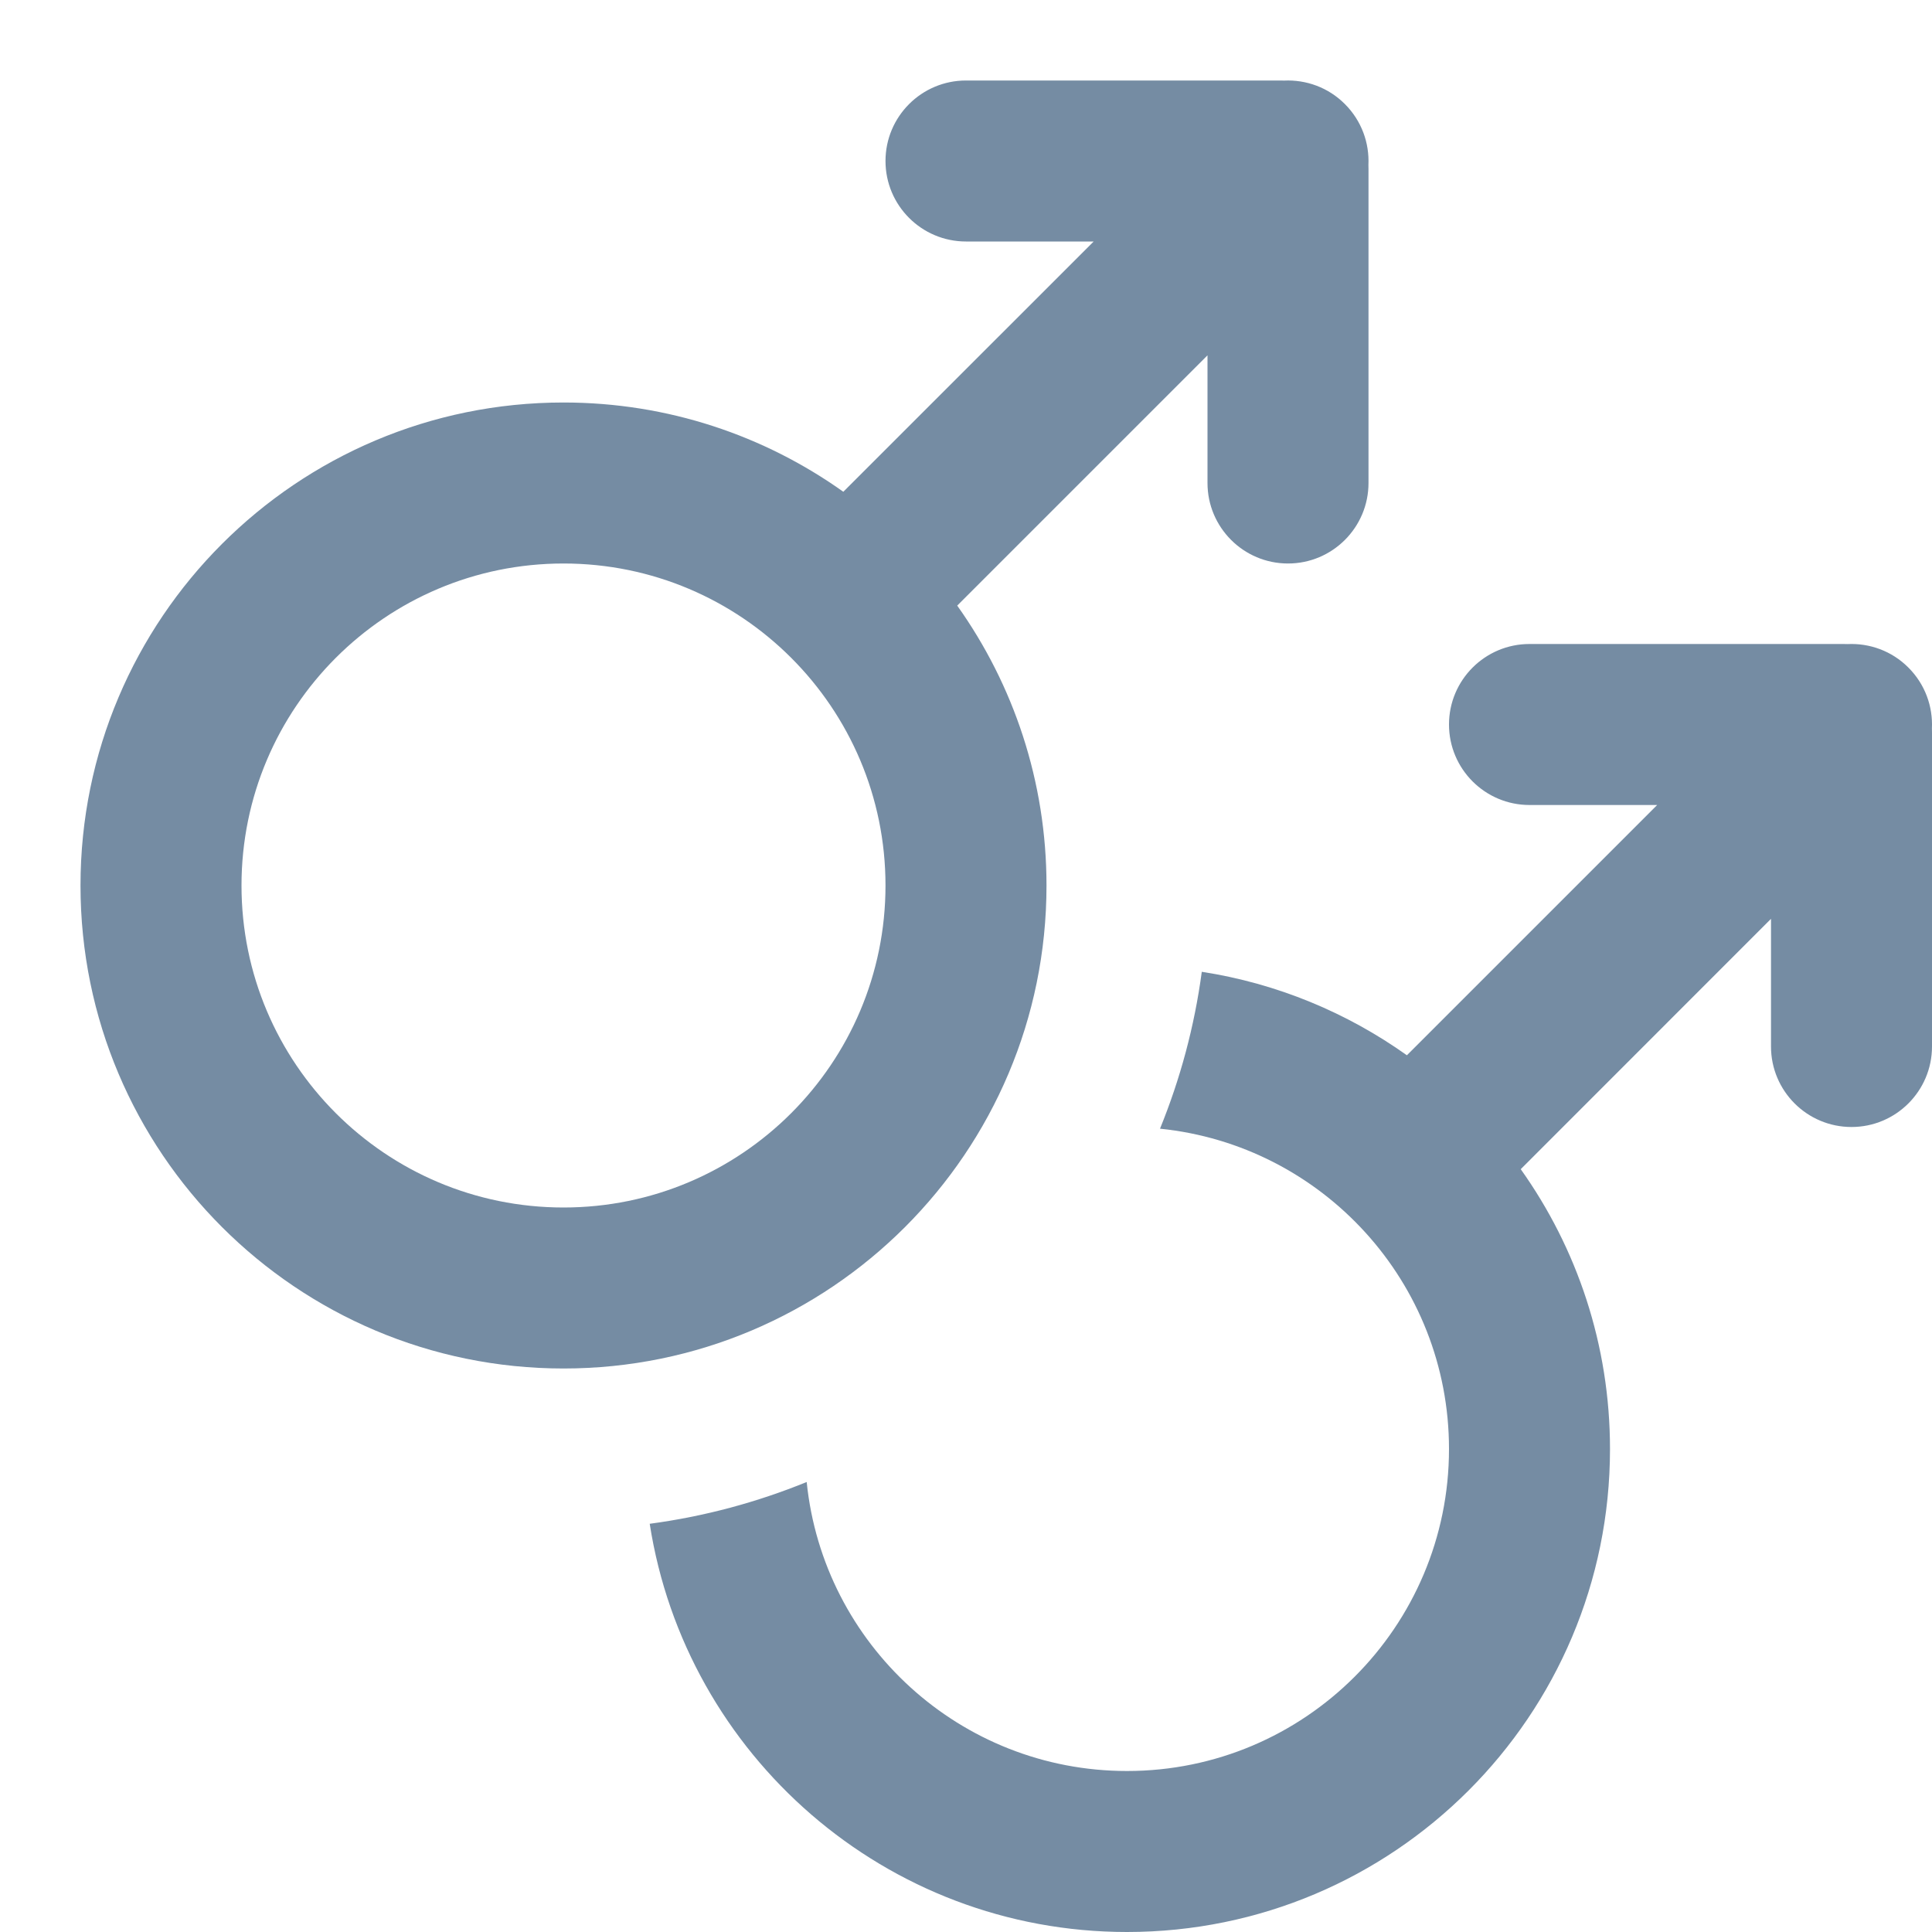
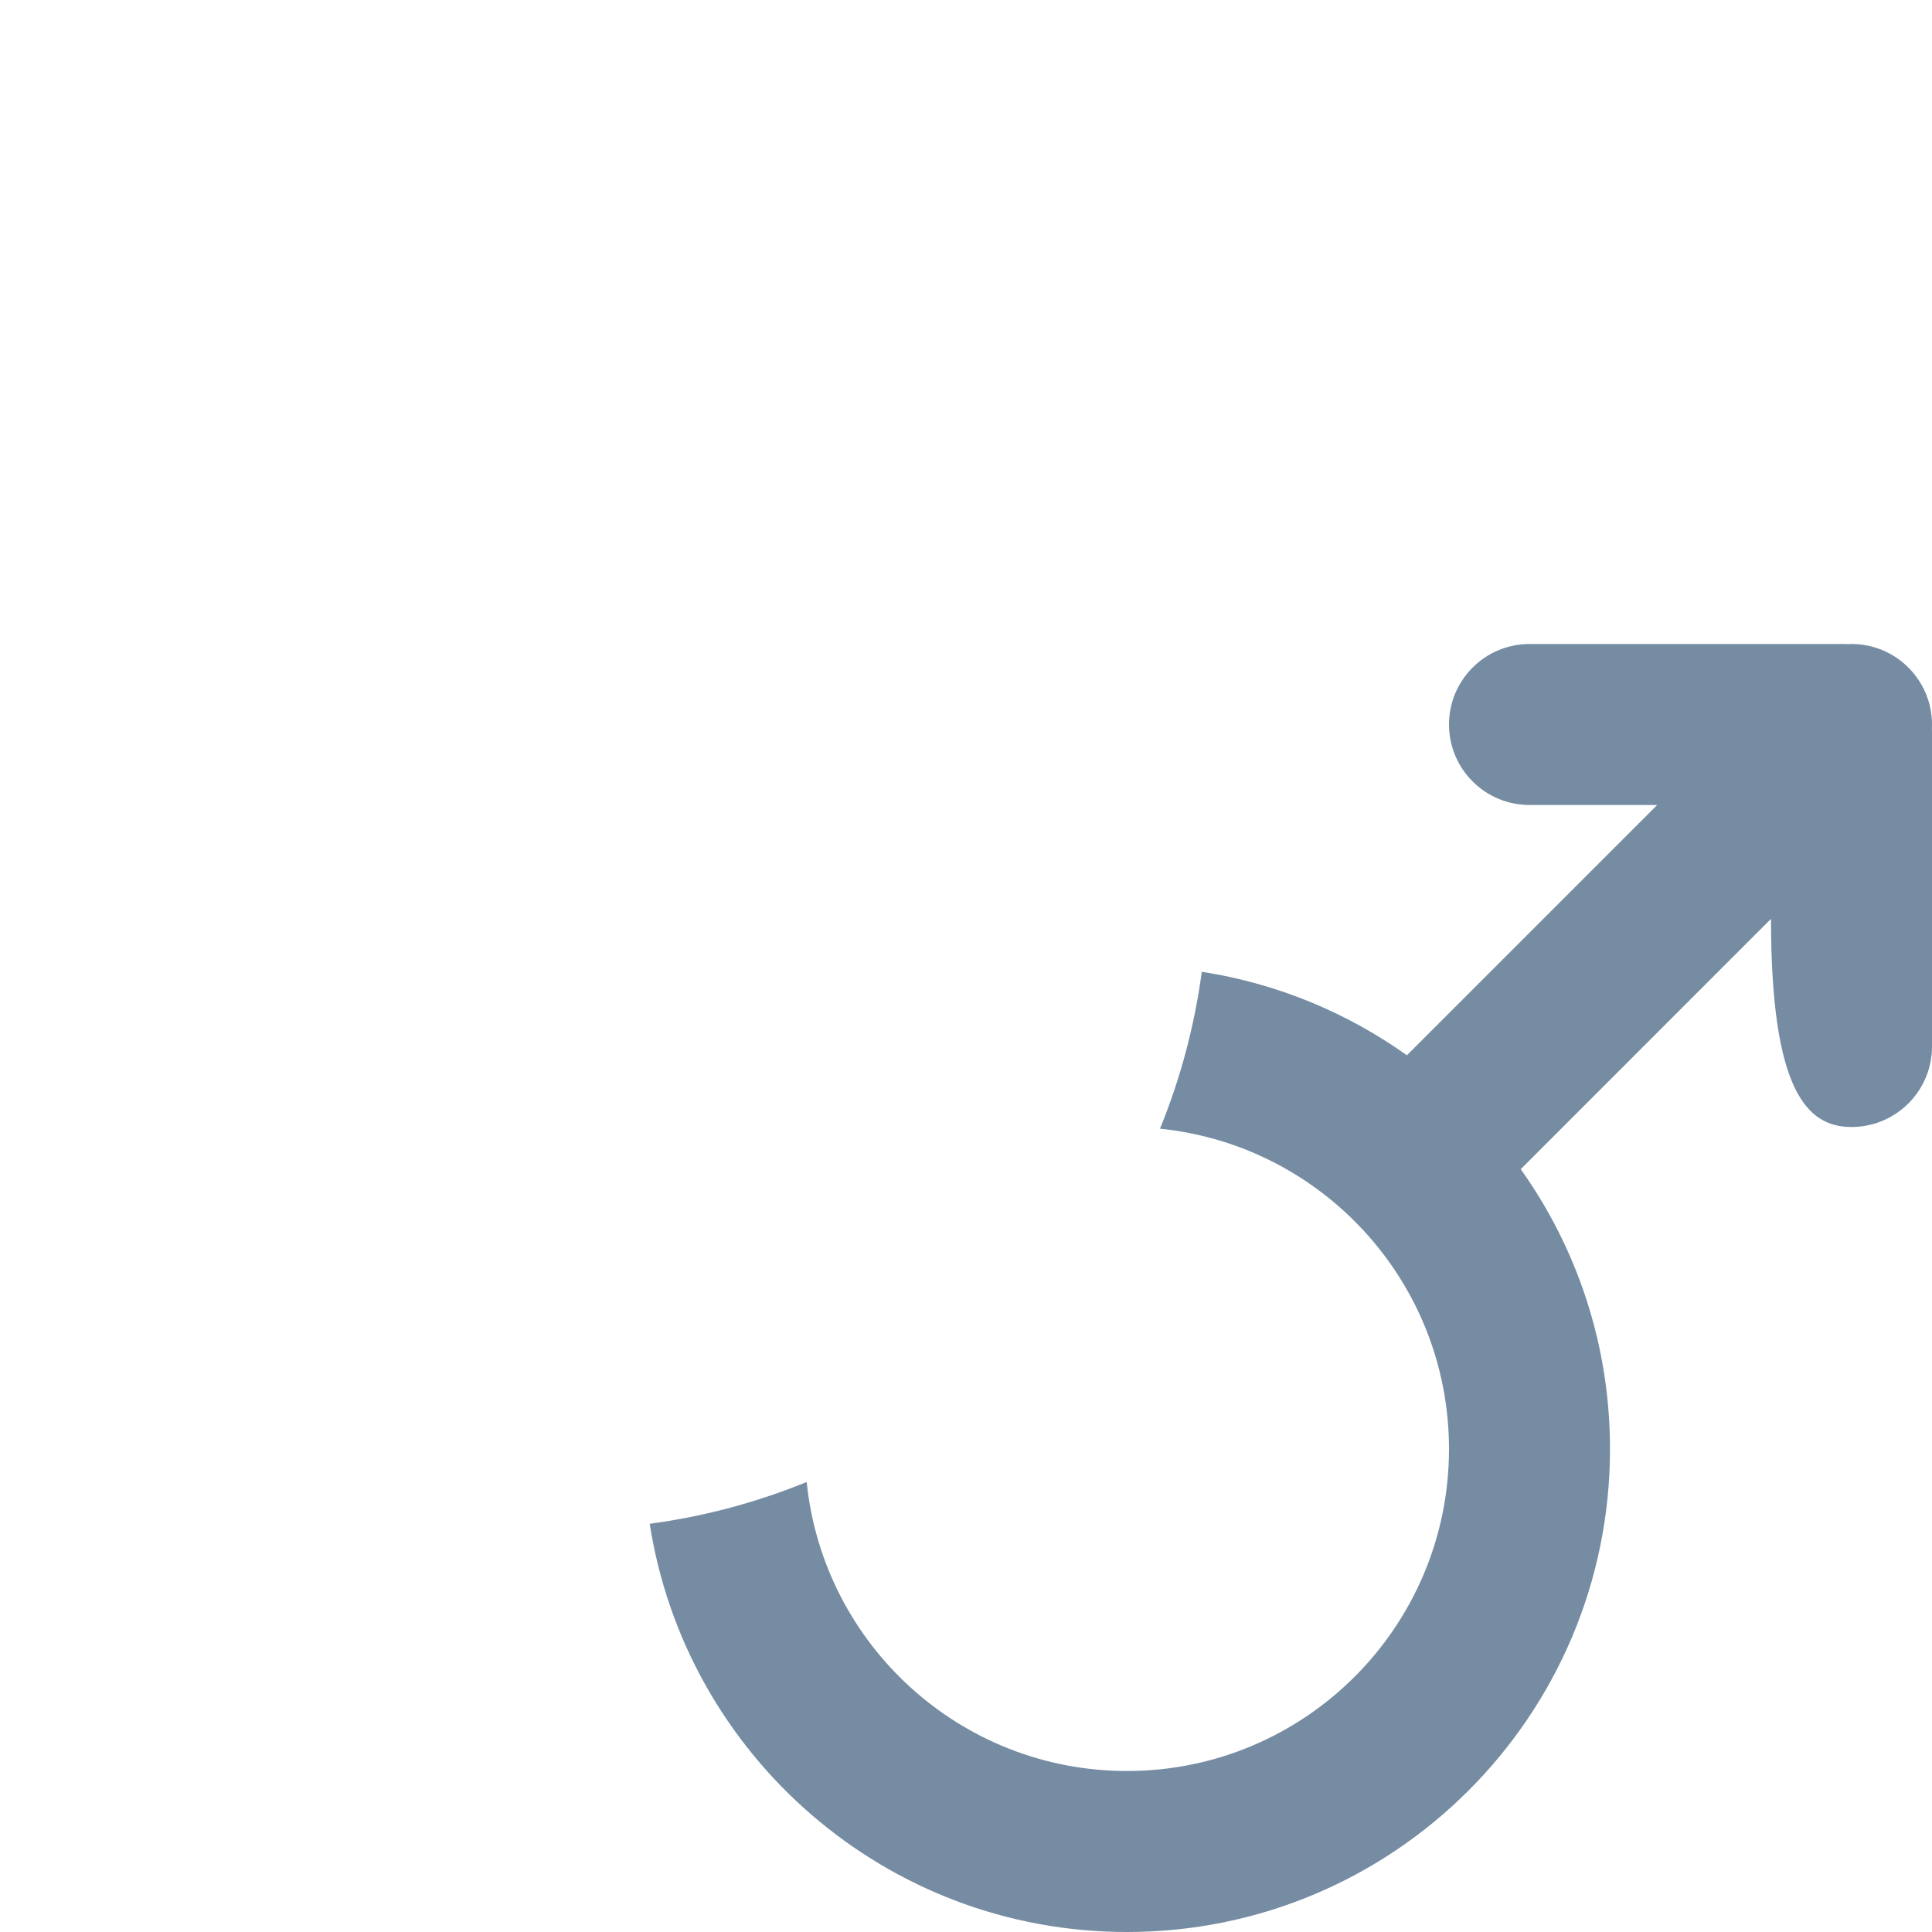
<svg xmlns="http://www.w3.org/2000/svg" width="800px" height="800px" viewBox="0 0 24 24" fill="none">
-   <path clip-rule="evenodd" d="M16.707 1.293C16.915 1.501 17.012 1.777 16.999 2.049C17 2.066 17 2.083 17 2.1V6C17 6.552 16.552 7 16 7C15.448 7 15 6.552 15 6V4.414L11.891 7.523C12.589 8.504 13 9.704 13 11C13 14.314 10.314 17 7 17C3.686 17 1 14.314 1 11C1 7.686 3.686 5 7 5C8.296 5 9.496 5.411 10.476 6.109L13.586 3H12C11.448 3 11 2.552 11 2C11 1.448 11.448 1 12 1H15.9C15.917 1 15.934 1 15.951 1.001C16.223 0.988 16.5 1.085 16.707 1.293ZM11 11C11 13.209 9.209 15 7 15C4.791 15 3 13.209 3 11C3 8.791 4.791 7 7 7C9.209 7 11 8.791 11 11Z" fill="#758CA3" fill-rule="evenodd" />
-   <path d="M23.999 9.049C24.012 8.777 23.915 8.501 23.707 8.293C23.5 8.085 23.223 7.988 22.951 8.001C22.934 8 22.917 8 22.9 8H19C18.448 8 18 8.448 18 9C18 9.552 18.448 10 19 10H20.586L17.477 13.109C16.735 12.581 15.868 12.217 14.929 12.072C14.838 12.752 14.661 13.405 14.41 14.021C16.427 14.226 18 15.929 18 18C18 20.209 16.209 22 14 22C11.929 22 10.226 20.427 10.021 18.41C9.405 18.661 8.752 18.838 8.071 18.929C8.518 21.802 11.002 24 14 24C17.314 24 20 21.314 20 18C20 16.704 19.589 15.504 18.891 14.524L22 11.414V13C22 13.552 22.448 14 23 14C23.552 14 24 13.552 24 13V9.1C24 9.083 24 9.066 23.999 9.049Z" fill="#758CA3" />
+   <path d="M23.999 9.049C24.012 8.777 23.915 8.501 23.707 8.293C23.5 8.085 23.223 7.988 22.951 8.001C22.934 8 22.917 8 22.9 8H19C18.448 8 18 8.448 18 9C18 9.552 18.448 10 19 10H20.586L17.477 13.109C16.735 12.581 15.868 12.217 14.929 12.072C14.838 12.752 14.661 13.405 14.41 14.021C16.427 14.226 18 15.929 18 18C18 20.209 16.209 22 14 22C11.929 22 10.226 20.427 10.021 18.41C9.405 18.661 8.752 18.838 8.071 18.929C8.518 21.802 11.002 24 14 24C17.314 24 20 21.314 20 18C20 16.704 19.589 15.504 18.891 14.524L22 11.414C22 13.552 22.448 14 23 14C23.552 14 24 13.552 24 13V9.1C24 9.083 24 9.066 23.999 9.049Z" fill="#758CA3" />
</svg>